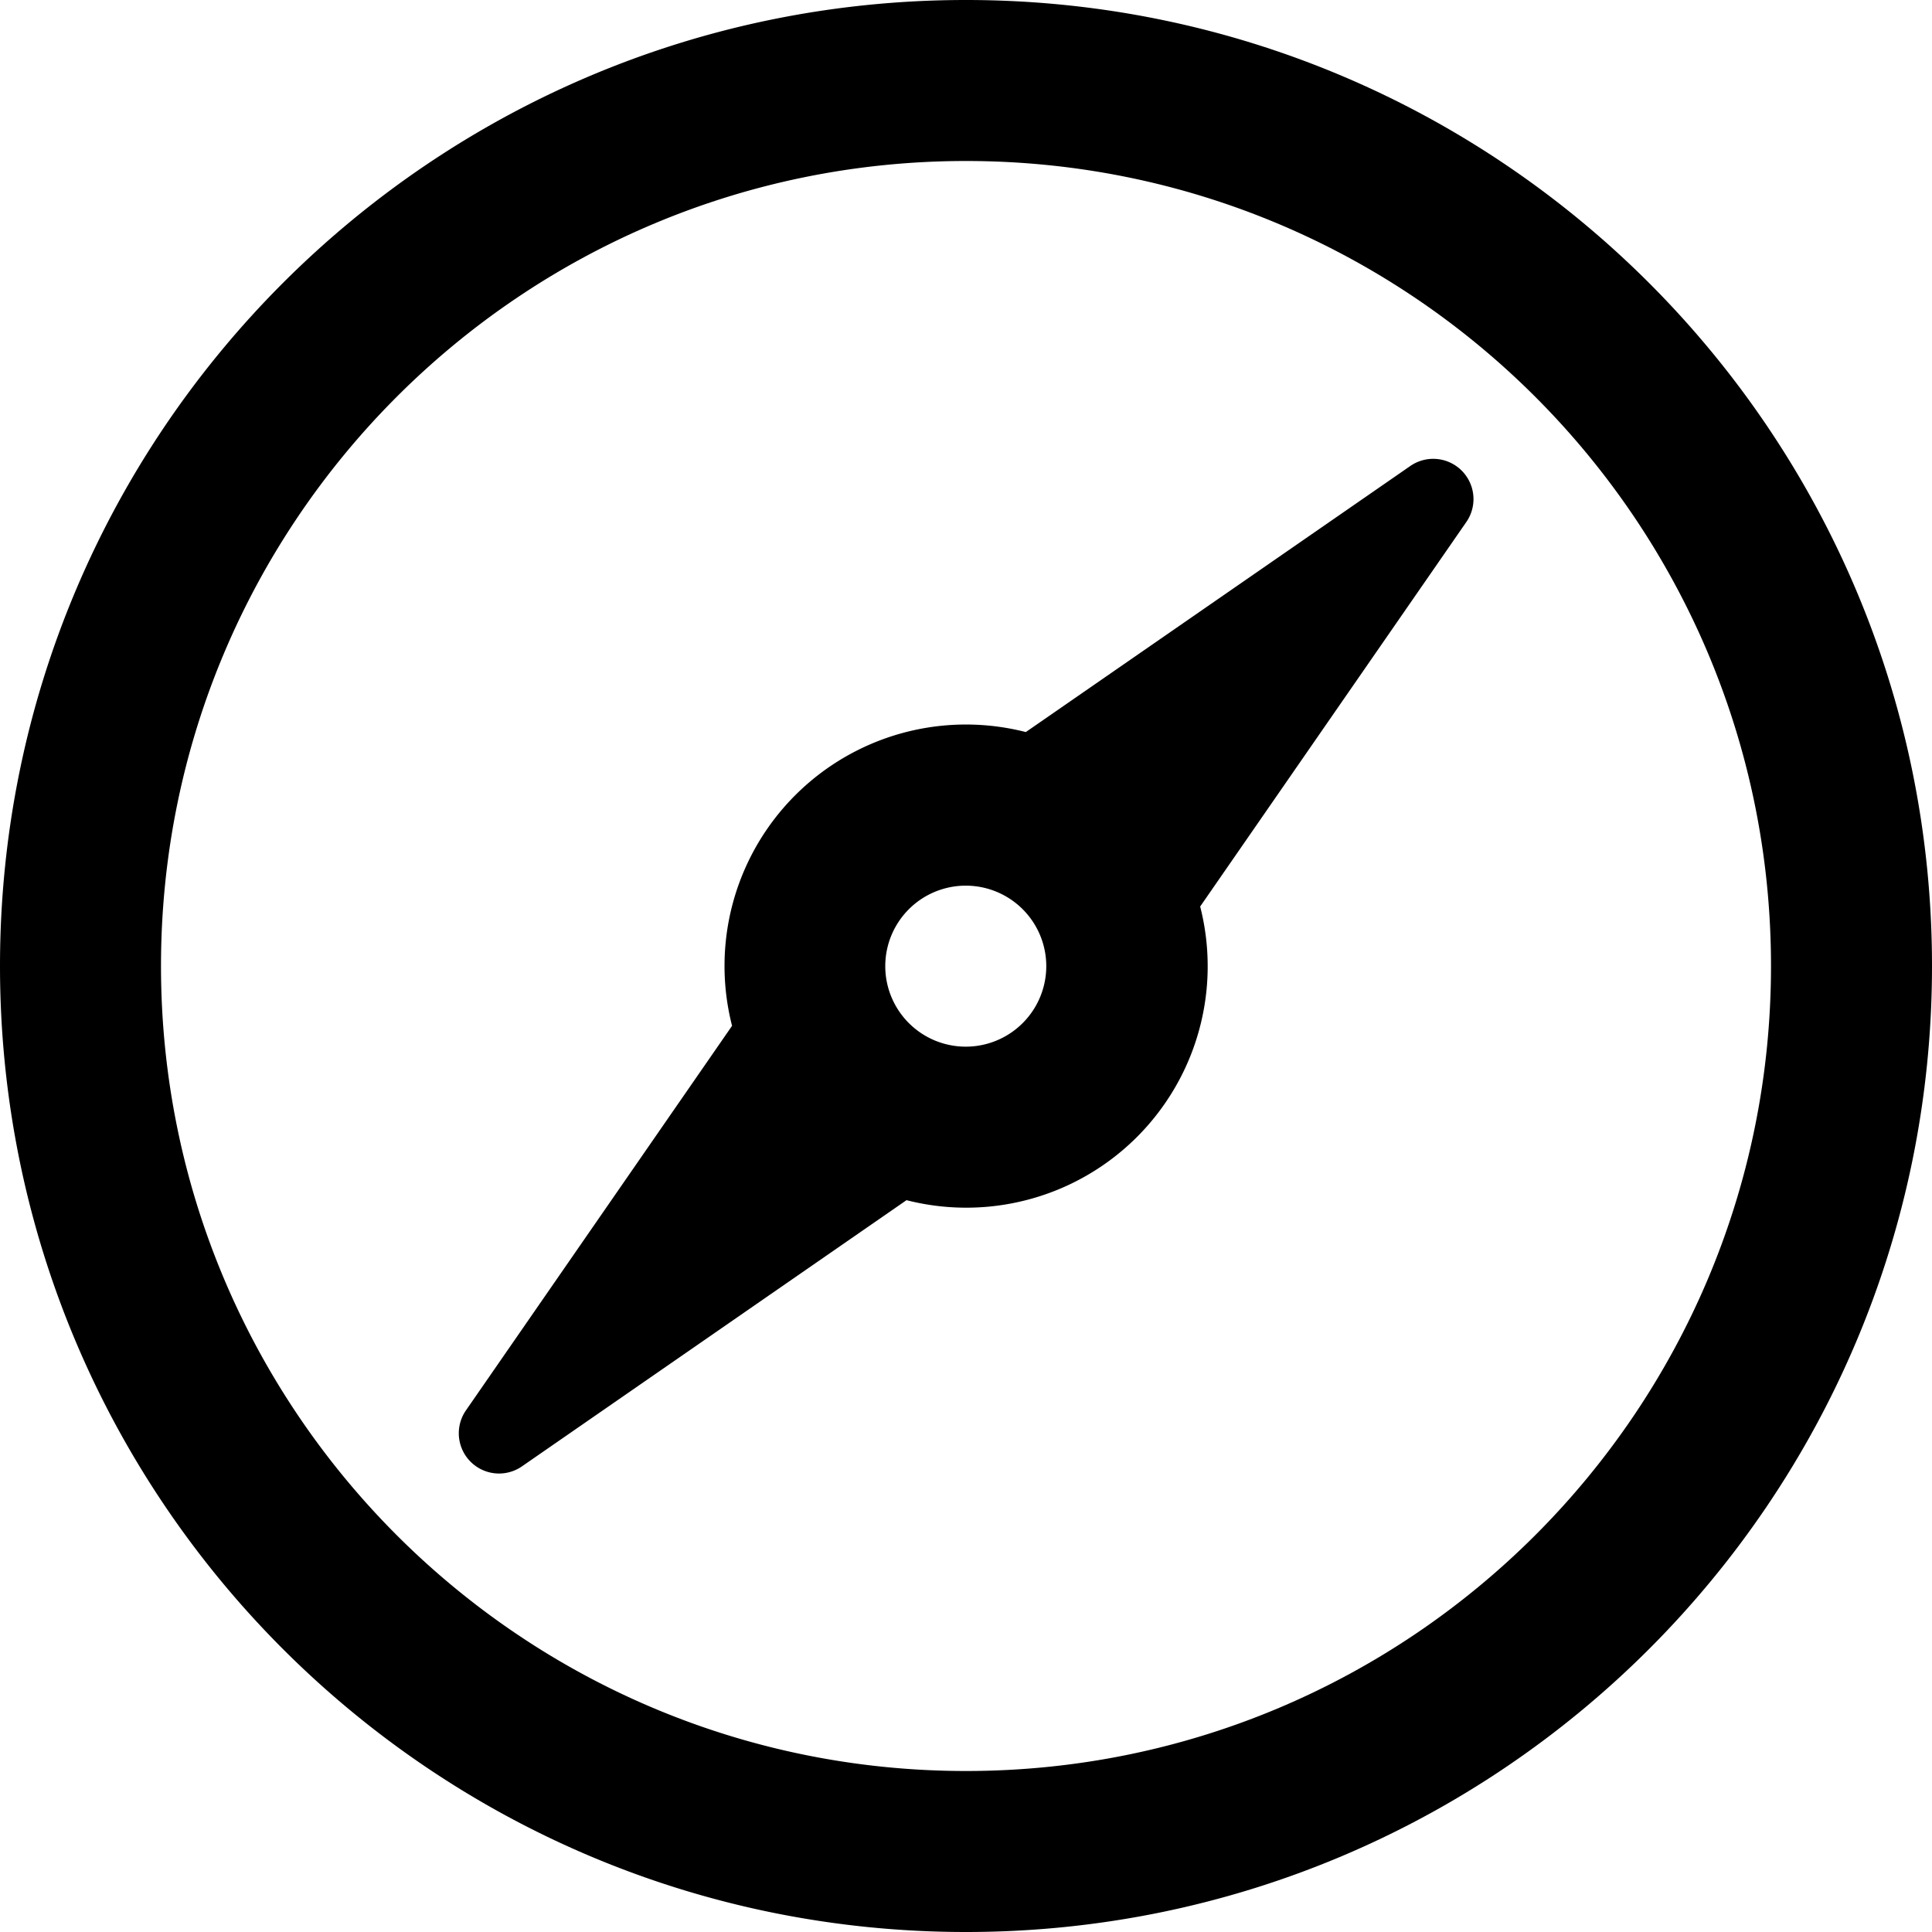
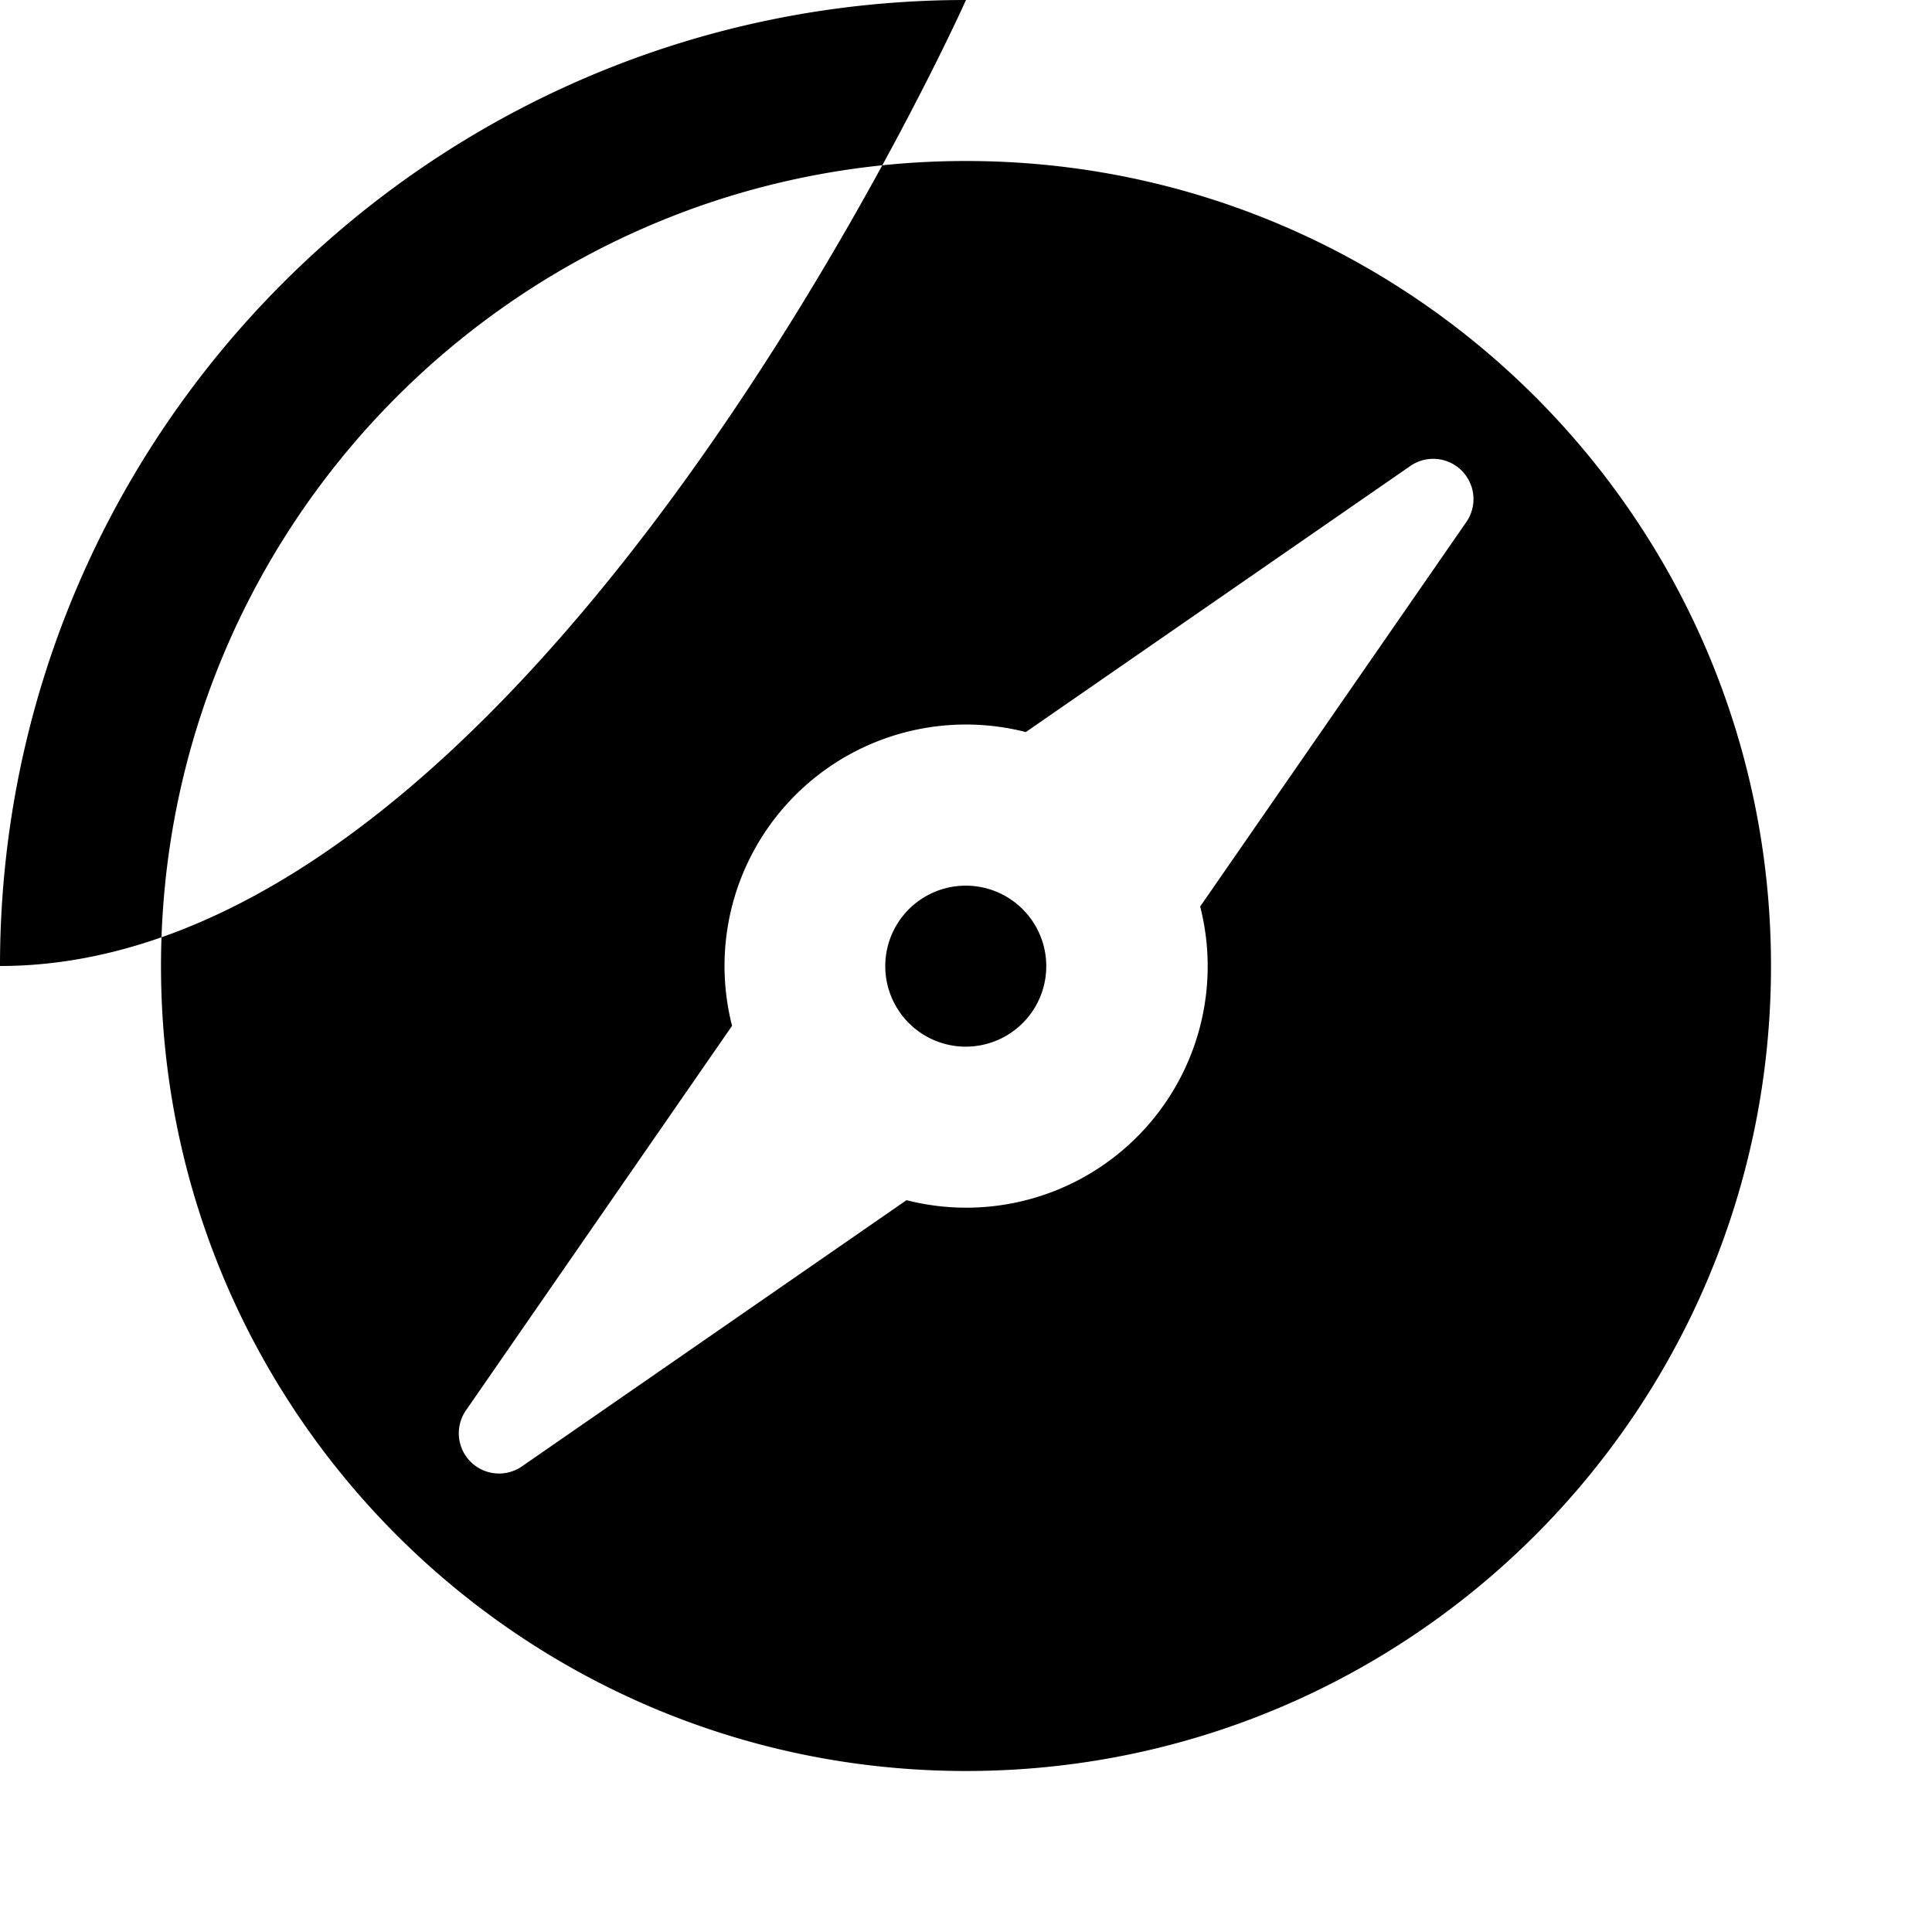
<svg xmlns="http://www.w3.org/2000/svg" t="1642854887503" class="icon" viewBox="0 0 1024 1024" version="1.1" p-id="2647" width="200" height="200">
  <defs>
    <style type="text/css" />
  </defs>
-   <path d="M512 0c282.752 0 512 229.248 512 512s-229.248 512-512 512S0 794.752 0 512 229.248 0 512 0z m0 85.333C276.352 85.333 85.333 276.352 85.333 512s191.019 426.667 426.667 426.667 426.667-191.019 426.667-426.667S747.648 85.333 512 85.333z m265.173 167.04a21.333 21.333 0 0 1 0 24.32l-141.056 203.776a127.957 127.957 0 0 1-155.648 155.648l-203.776 141.056a21.333 21.333 0 0 1-29.696-29.696l141.013-203.776a127.957 127.957 0 0 1 155.691-155.691l203.776-141.013a21.333 21.333 0 0 1 29.696 5.376z m-265.088 217.045a42.667 42.667 0 1 0 0 85.333 42.667 42.667 0 0 0 0-85.333z" p-id="2648" />
+   <path d="M512 0s-229.248 512-512 512S0 794.752 0 512 229.248 0 512 0z m0 85.333C276.352 85.333 85.333 276.352 85.333 512s191.019 426.667 426.667 426.667 426.667-191.019 426.667-426.667S747.648 85.333 512 85.333z m265.173 167.04a21.333 21.333 0 0 1 0 24.32l-141.056 203.776a127.957 127.957 0 0 1-155.648 155.648l-203.776 141.056a21.333 21.333 0 0 1-29.696-29.696l141.013-203.776a127.957 127.957 0 0 1 155.691-155.691l203.776-141.013a21.333 21.333 0 0 1 29.696 5.376z m-265.088 217.045a42.667 42.667 0 1 0 0 85.333 42.667 42.667 0 0 0 0-85.333z" p-id="2648" />
</svg>